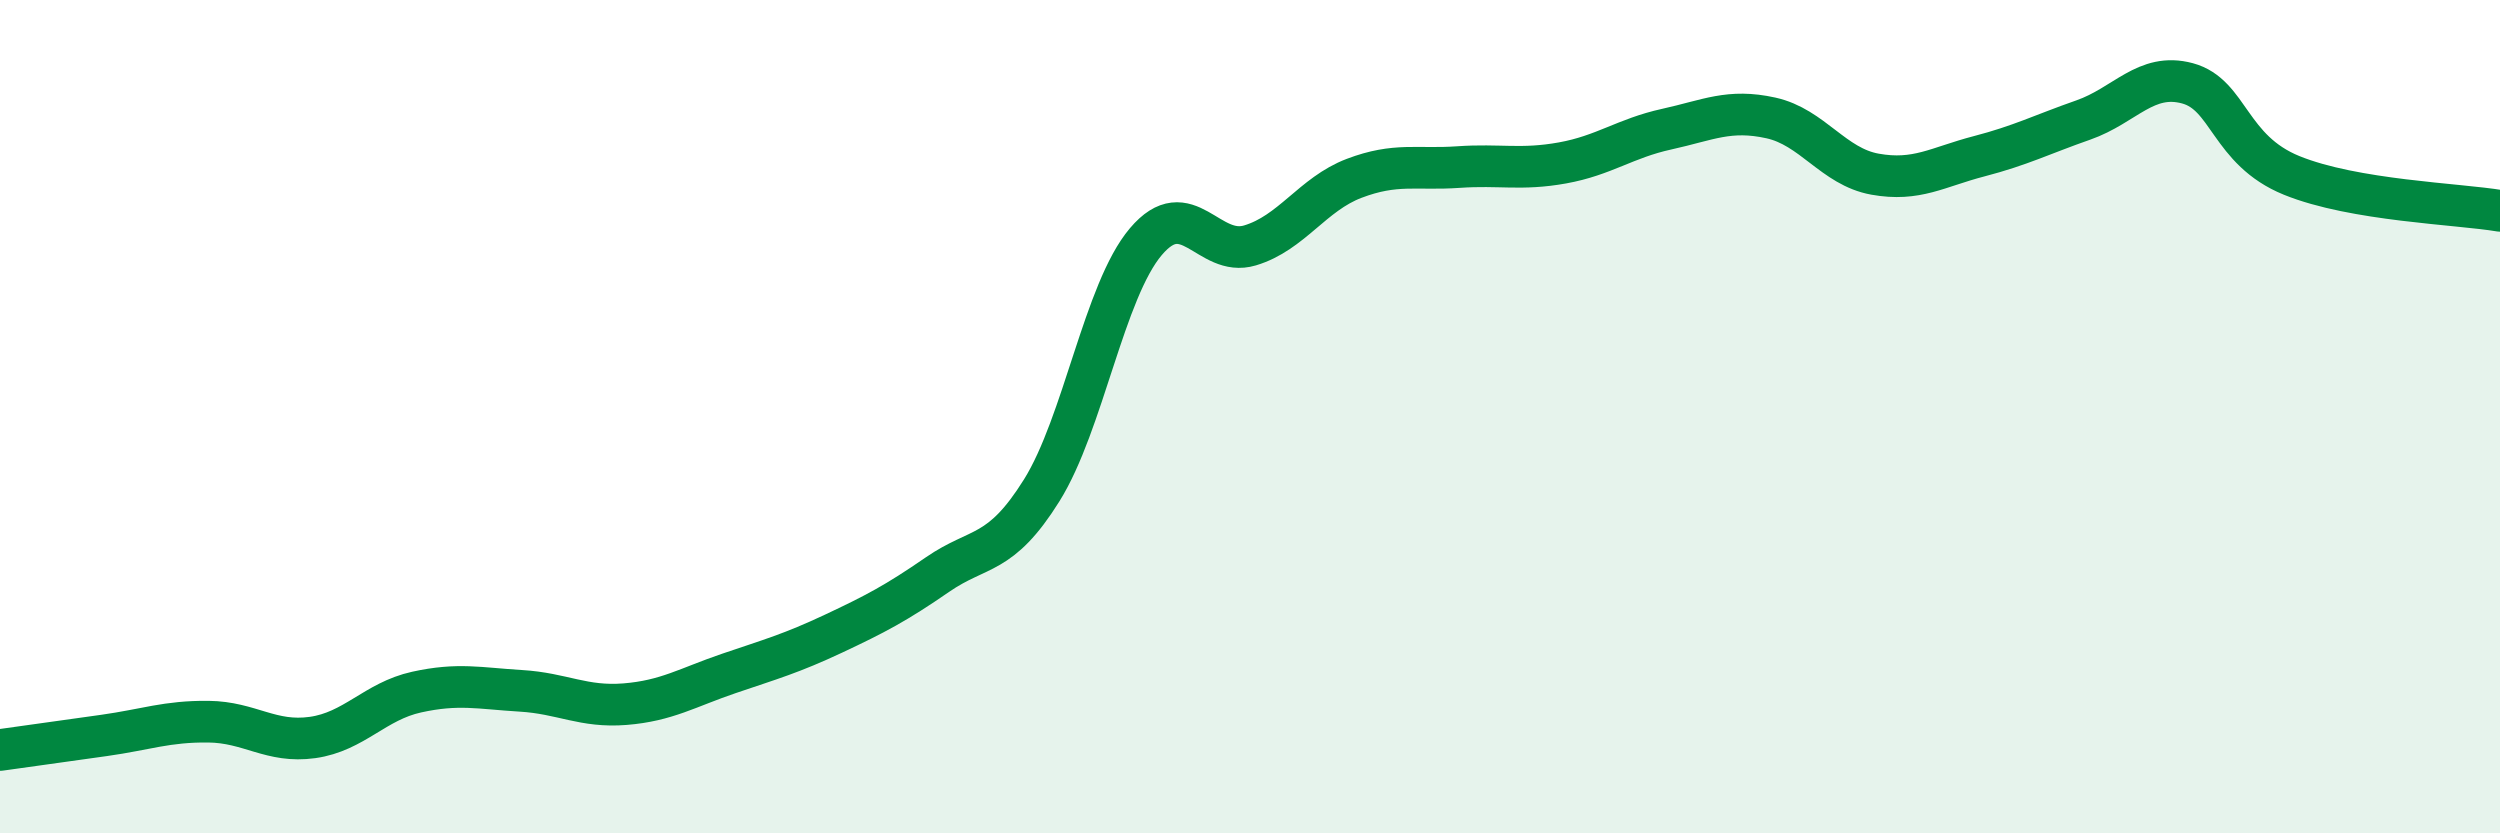
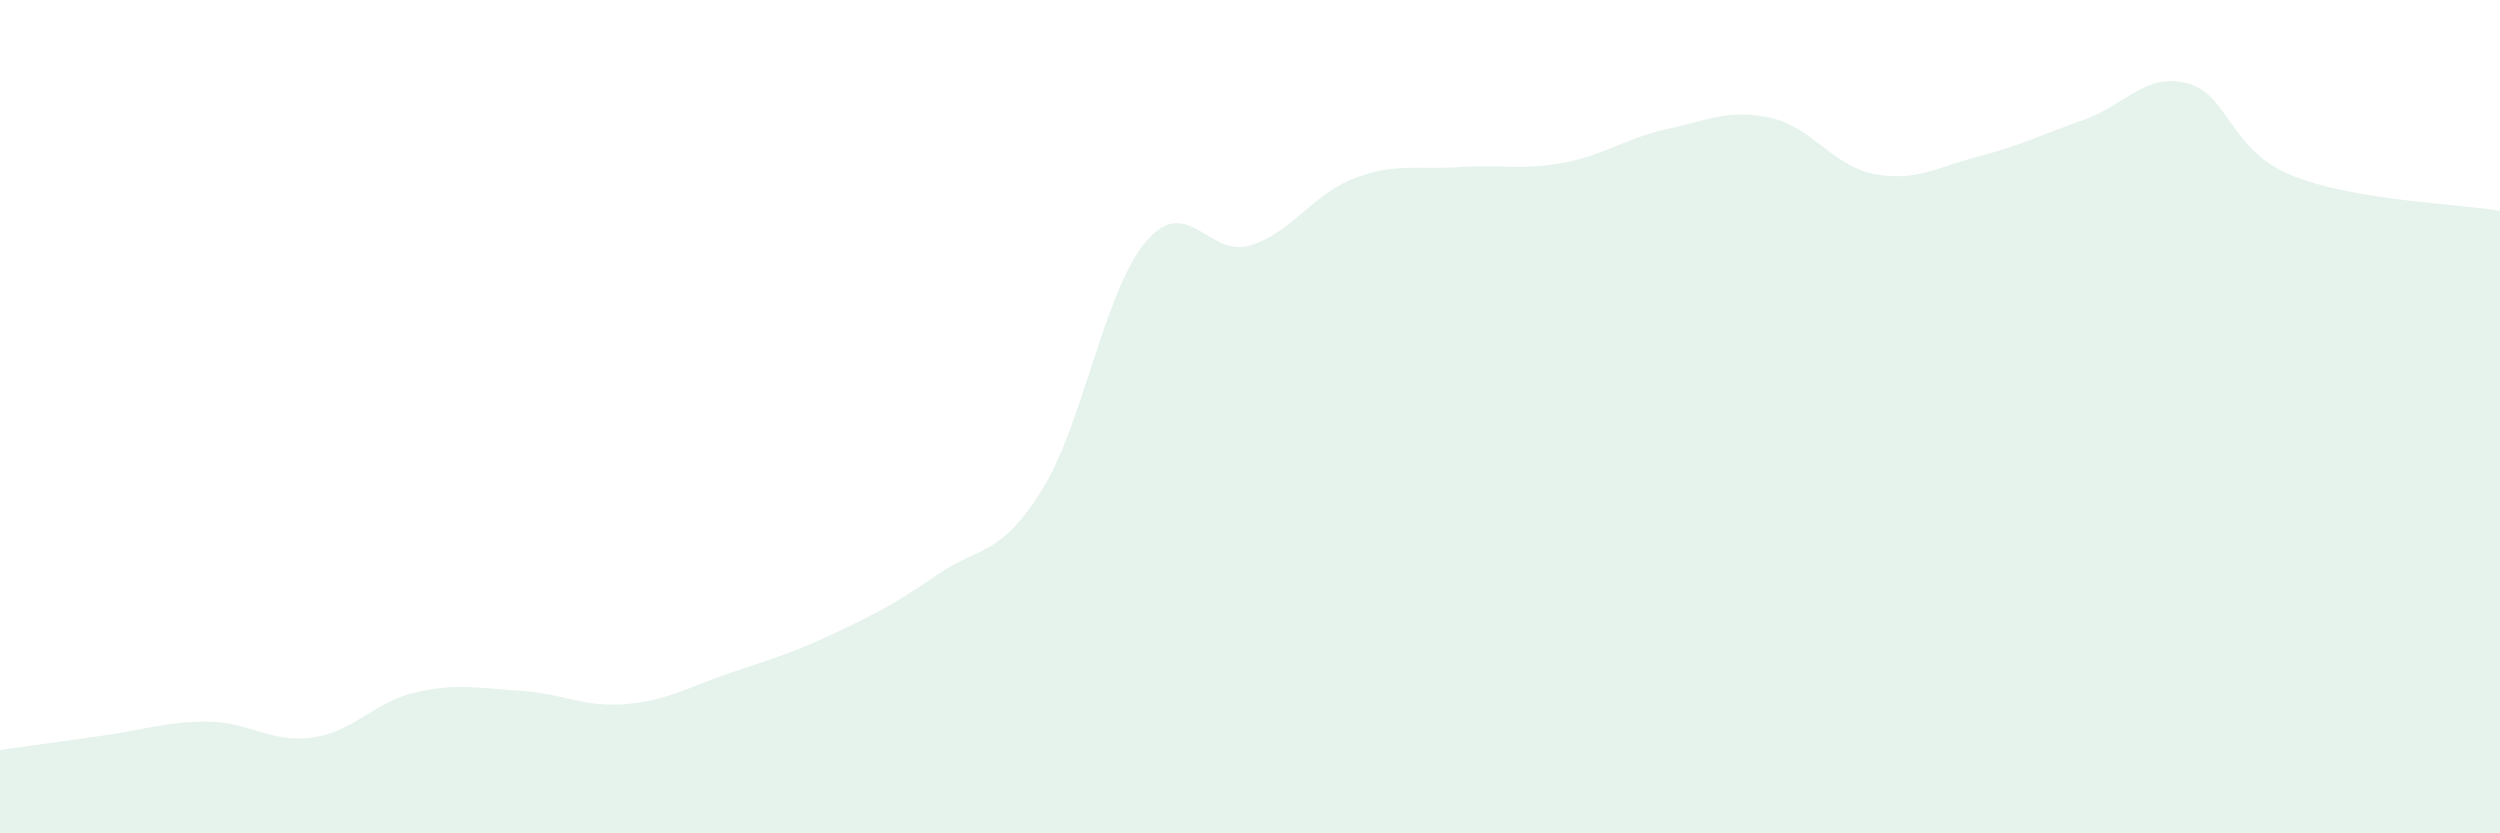
<svg xmlns="http://www.w3.org/2000/svg" width="60" height="20" viewBox="0 0 60 20">
  <path d="M 0,18 C 0.5,17.93 1.5,17.79 2.5,17.65 C 3.5,17.51 4,17.31 5,17.32 C 6,17.33 6.5,17.84 7.5,17.7 C 8.5,17.56 9,16.83 10,16.61 C 11,16.39 11.5,16.52 12.5,16.58 C 13.5,16.64 14,16.98 15,16.9 C 16,16.82 16.5,16.5 17.5,16.16 C 18.5,15.82 19,15.68 20,15.21 C 21,14.74 21.5,14.48 22.5,13.79 C 23.5,13.1 24,13.37 25,11.77 C 26,10.17 26.5,6.98 27.5,5.8 C 28.5,4.62 29,6.19 30,5.89 C 31,5.59 31.5,4.66 32.5,4.28 C 33.5,3.9 34,4.08 35,4.01 C 36,3.94 36.5,4.09 37.5,3.91 C 38.5,3.73 39,3.32 40,3.1 C 41,2.88 41.5,2.61 42.5,2.83 C 43.5,3.05 44,4 45,4.18 C 46,4.36 46.5,4.01 47.5,3.75 C 48.5,3.49 49,3.23 50,2.88 C 51,2.53 51.5,1.73 52.5,2 C 53.5,2.27 53.5,3.6 55,4.21 C 56.5,4.82 59,4.89 60,5.06L60 20L0 20Z" fill="#008740" opacity="0.1" stroke-linecap="round" stroke-linejoin="round" />
-   <path d="M 0,18 C 0.5,17.93 1.5,17.79 2.5,17.65 C 3.5,17.51 4,17.31 5,17.32 C 6,17.33 6.5,17.84 7.5,17.7 C 8.5,17.56 9,16.83 10,16.61 C 11,16.39 11.5,16.52 12.5,16.58 C 13.5,16.64 14,16.98 15,16.9 C 16,16.82 16.5,16.5 17.5,16.16 C 18.5,15.82 19,15.68 20,15.21 C 21,14.74 21.5,14.48 22.5,13.79 C 23.5,13.1 24,13.37 25,11.77 C 26,10.17 26.5,6.98 27.5,5.8 C 28.5,4.62 29,6.19 30,5.89 C 31,5.59 31.5,4.66 32.5,4.28 C 33.5,3.9 34,4.08 35,4.01 C 36,3.94 36.5,4.09 37.5,3.91 C 38.5,3.73 39,3.32 40,3.1 C 41,2.88 41.5,2.61 42.5,2.83 C 43.5,3.05 44,4 45,4.18 C 46,4.36 46.5,4.01 47.5,3.75 C 48.5,3.49 49,3.23 50,2.88 C 51,2.53 51.5,1.73 52.5,2 C 53.5,2.27 53.5,3.6 55,4.21 C 56.5,4.82 59,4.89 60,5.06" stroke="#008740" stroke-width="1" fill="none" stroke-linecap="round" stroke-linejoin="round" />
</svg>